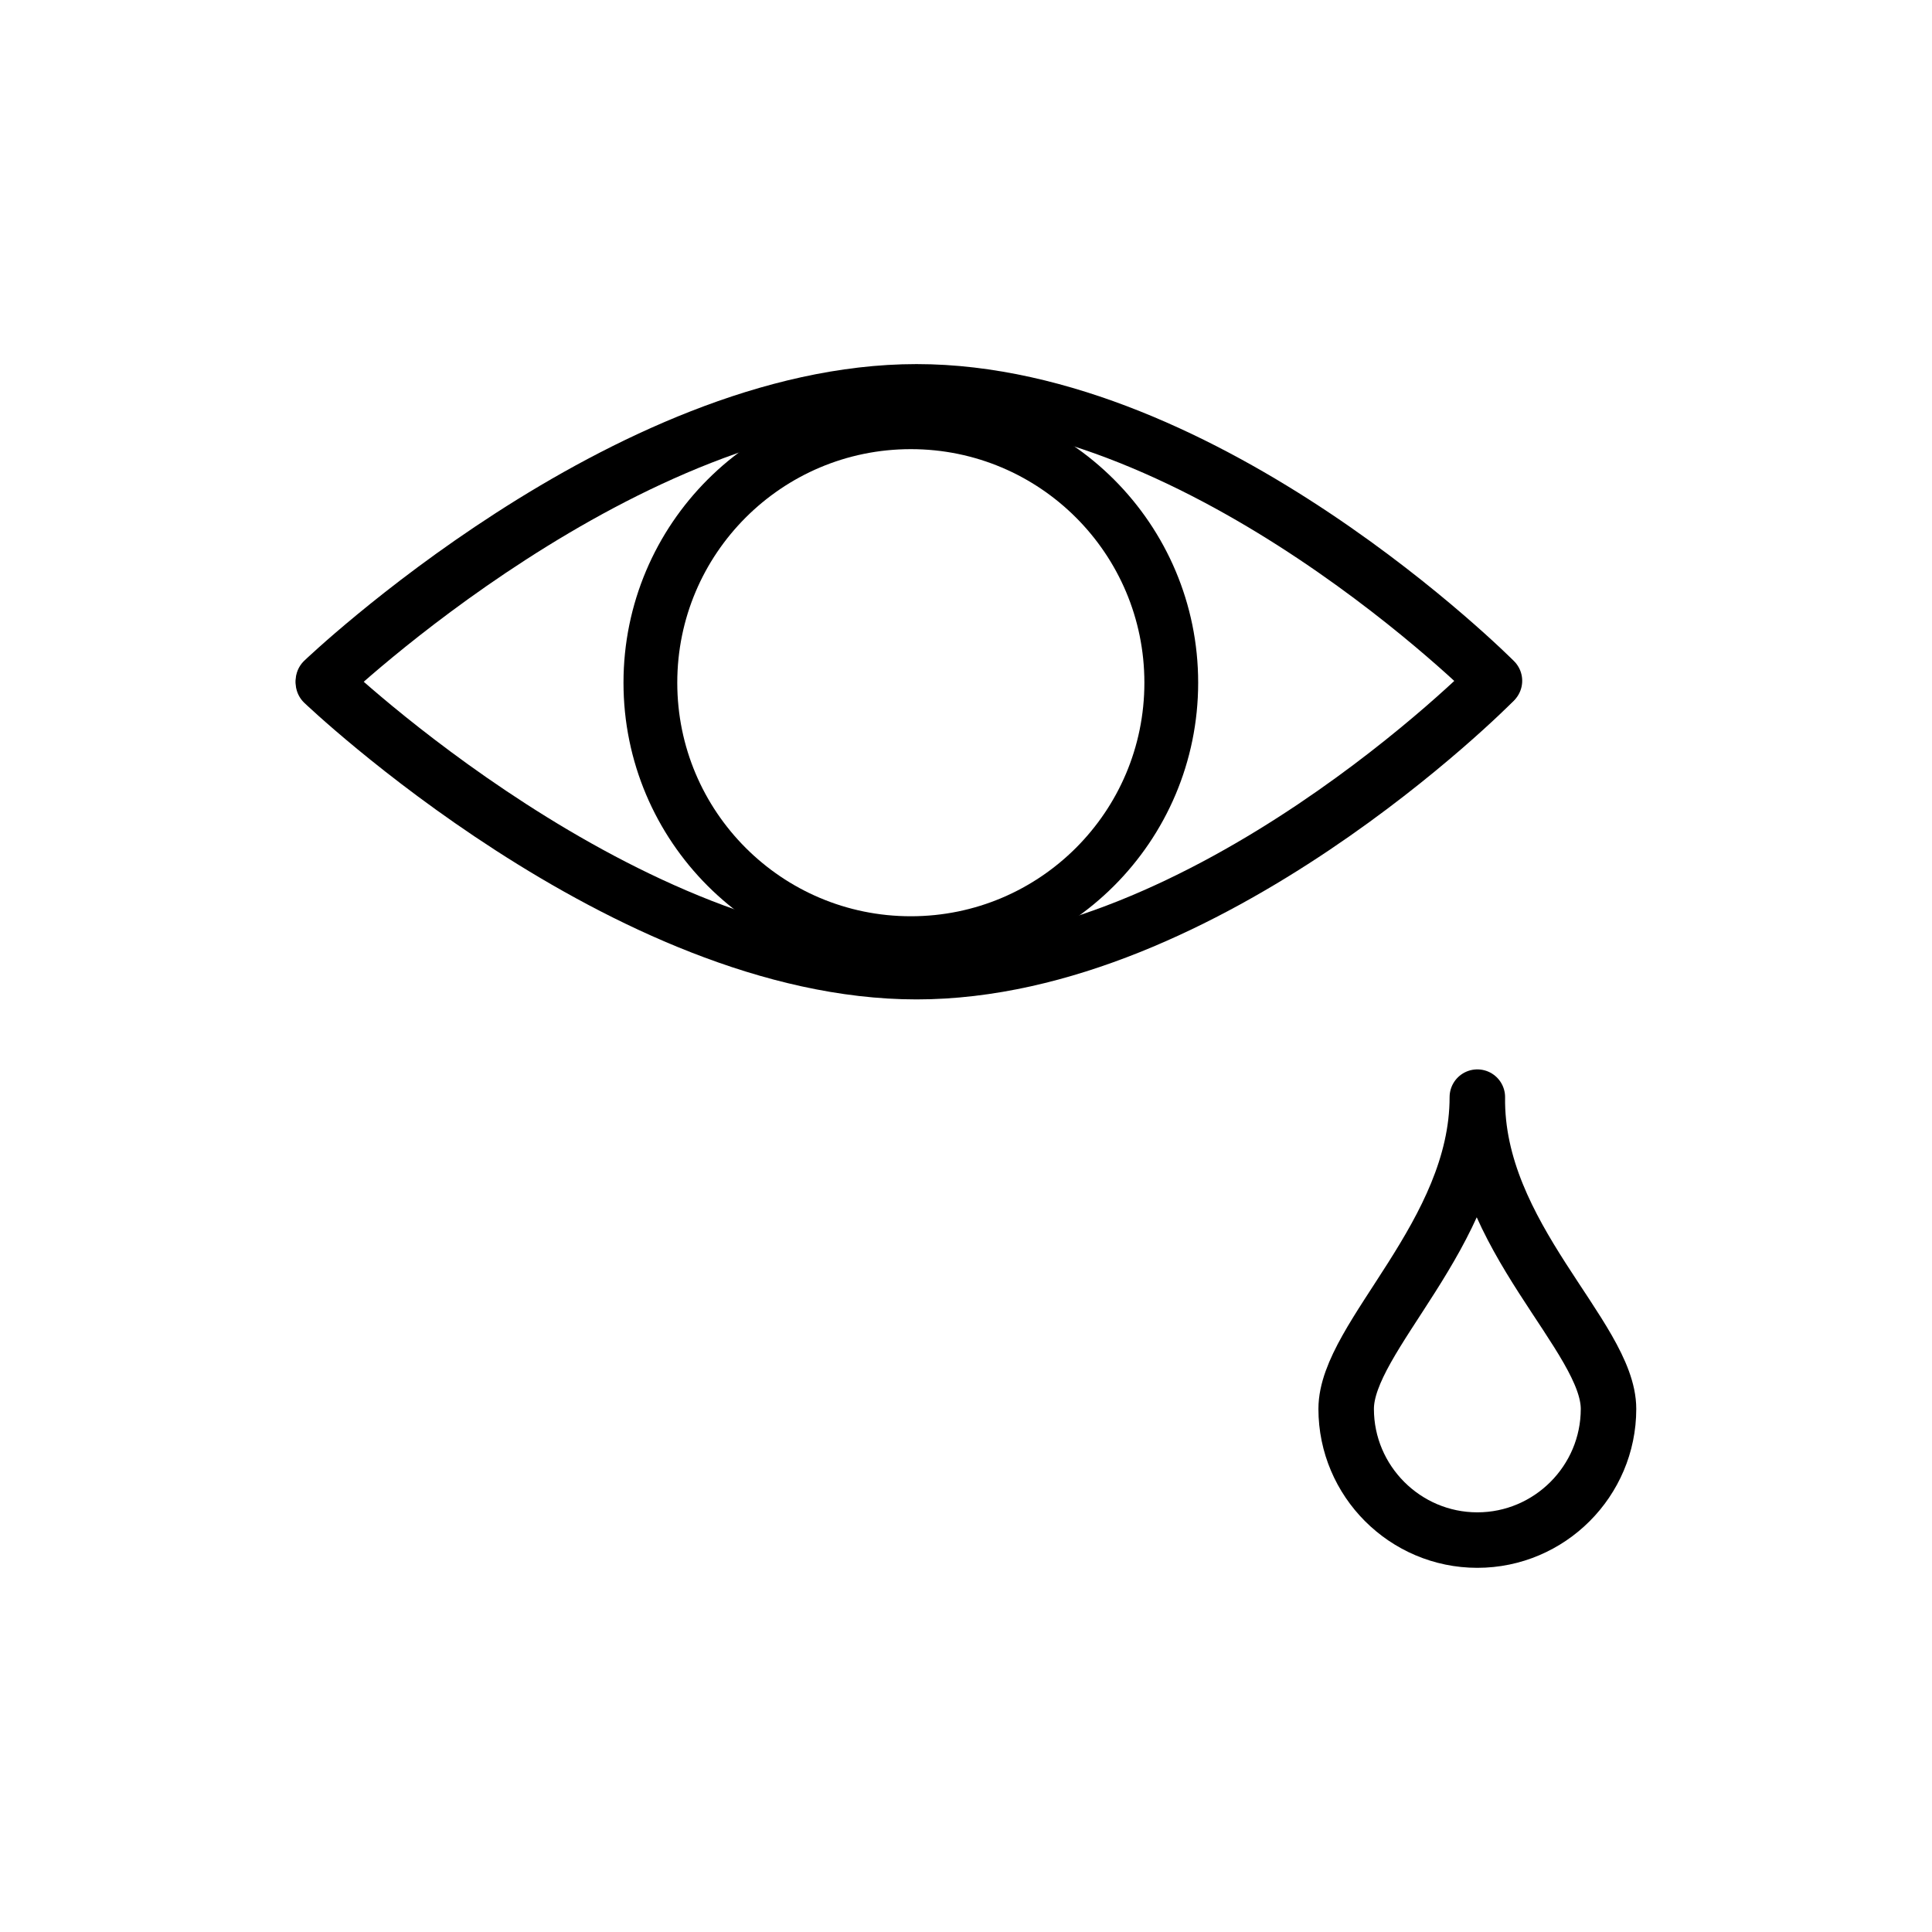
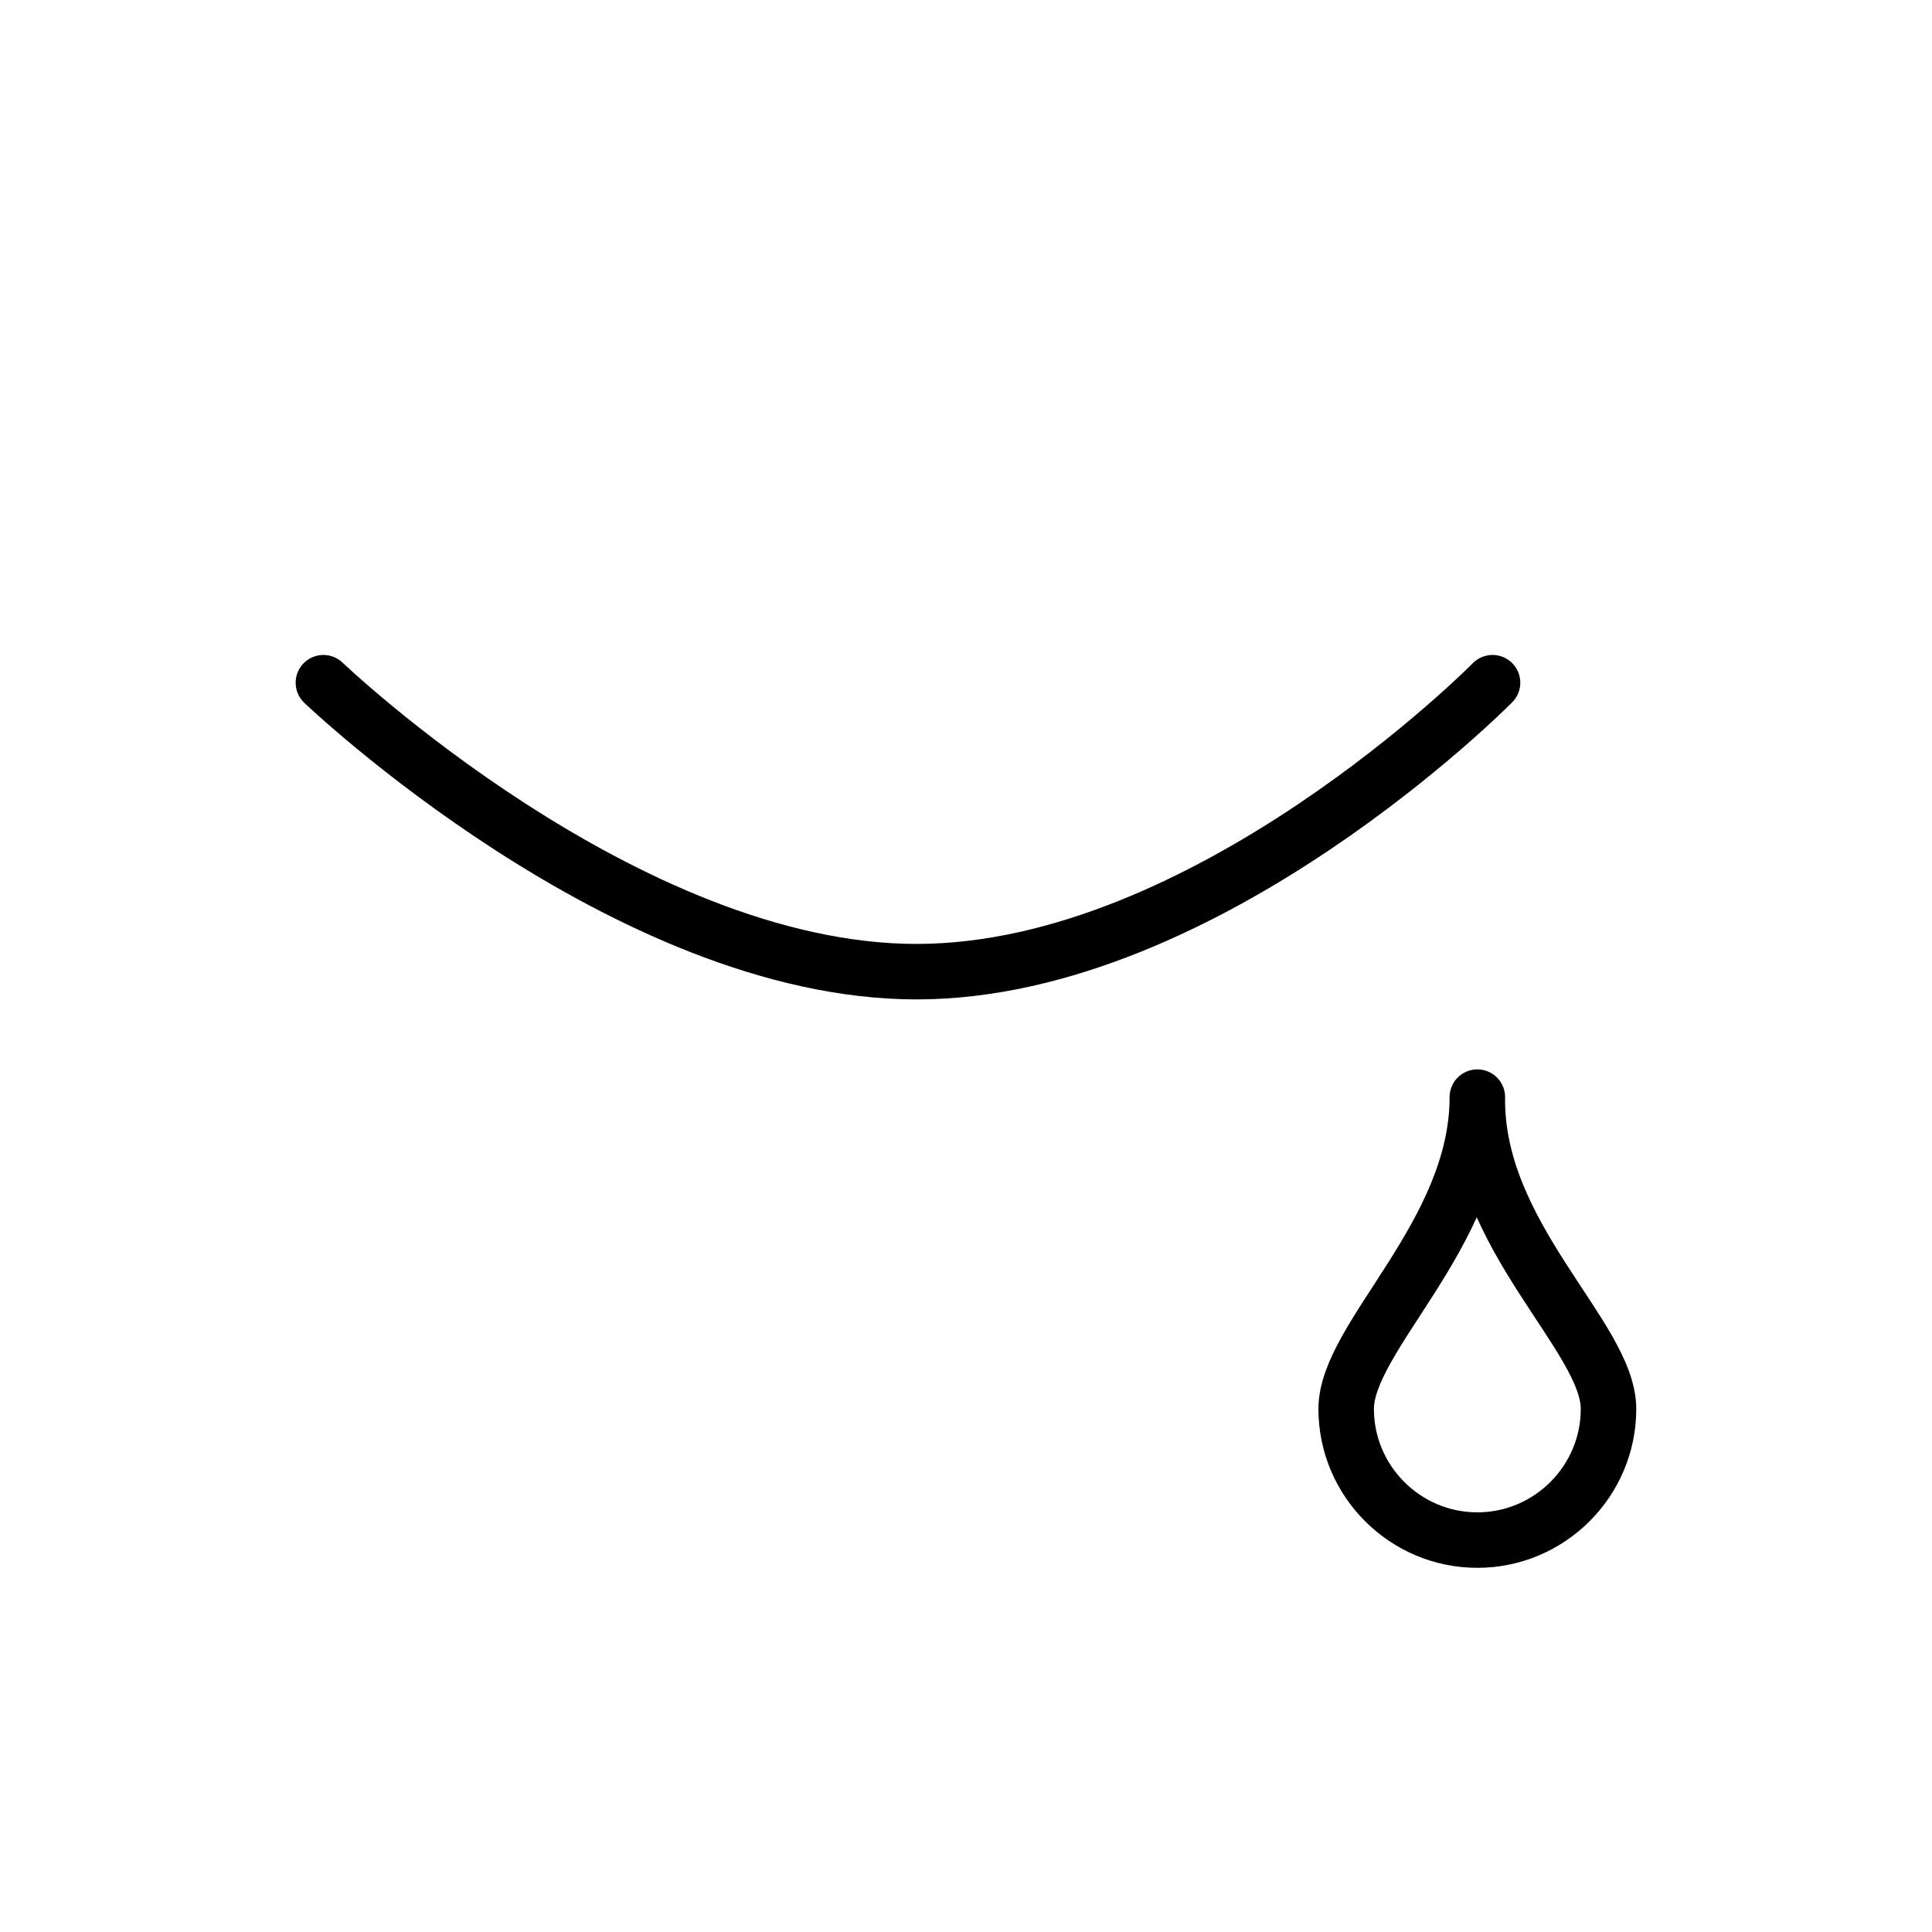
<svg xmlns="http://www.w3.org/2000/svg" width="800px" height="800px" version="1.1" viewBox="144 144 512 512">
  <defs>
    <clipPath id="a">
-       <path d="m148.09 148.09h503.81v447.91h-503.81z" />
-     </clipPath>
+       </clipPath>
  </defs>
  <g clip-path="url(#a)">
-     <path transform="matrix(5.038 0 0 5.038 148.09 148.09)" d="m60.8 35.1c0 7.567-6.134 13.7-13.7 13.7-7.566 0-13.7-6.134-13.7-13.7 0-7.566 6.134-13.7 13.7-13.7 7.567 0 13.7 6.134 13.7 13.7" fill="none" stroke="#000000" stroke-miterlimit="10" stroke-width="2.829" />
-   </g>
-   <path transform="matrix(5.038 0 0 5.038 148.09 148.09)" d="m16.2 35s15.9-15.2 31.2-15.2 30.4 15.2 30.4 15.2" fill="none" stroke="#000000" stroke-linecap="round" stroke-linejoin="round" stroke-miterlimit="10" stroke-width="2.919" />
+     </g>
  <path transform="matrix(5.038 0 0 5.038 148.09 148.09)" d="m16.2 35.1s15.9 15.2 31.2 15.2 30.3-15.2 30.3-15.2" fill="none" stroke="#000000" stroke-linecap="round" stroke-linejoin="round" stroke-miterlimit="10" stroke-width="2.919" />
  <path transform="matrix(5.038 0 0 5.038 148.09 148.09)" d="m83.8 73.3c0 3.8-3.1 6.9-6.9 6.9-3.8 0-6.9-3.1-6.9-6.9 0-3.8 6.9-9.2 6.9-16.4-0.1 7.3 6.9 12.6 6.9 16.4zm0 0" fill="none" stroke="#000000" stroke-linecap="round" stroke-linejoin="round" stroke-miterlimit="10" stroke-width="2.919" />
</svg>